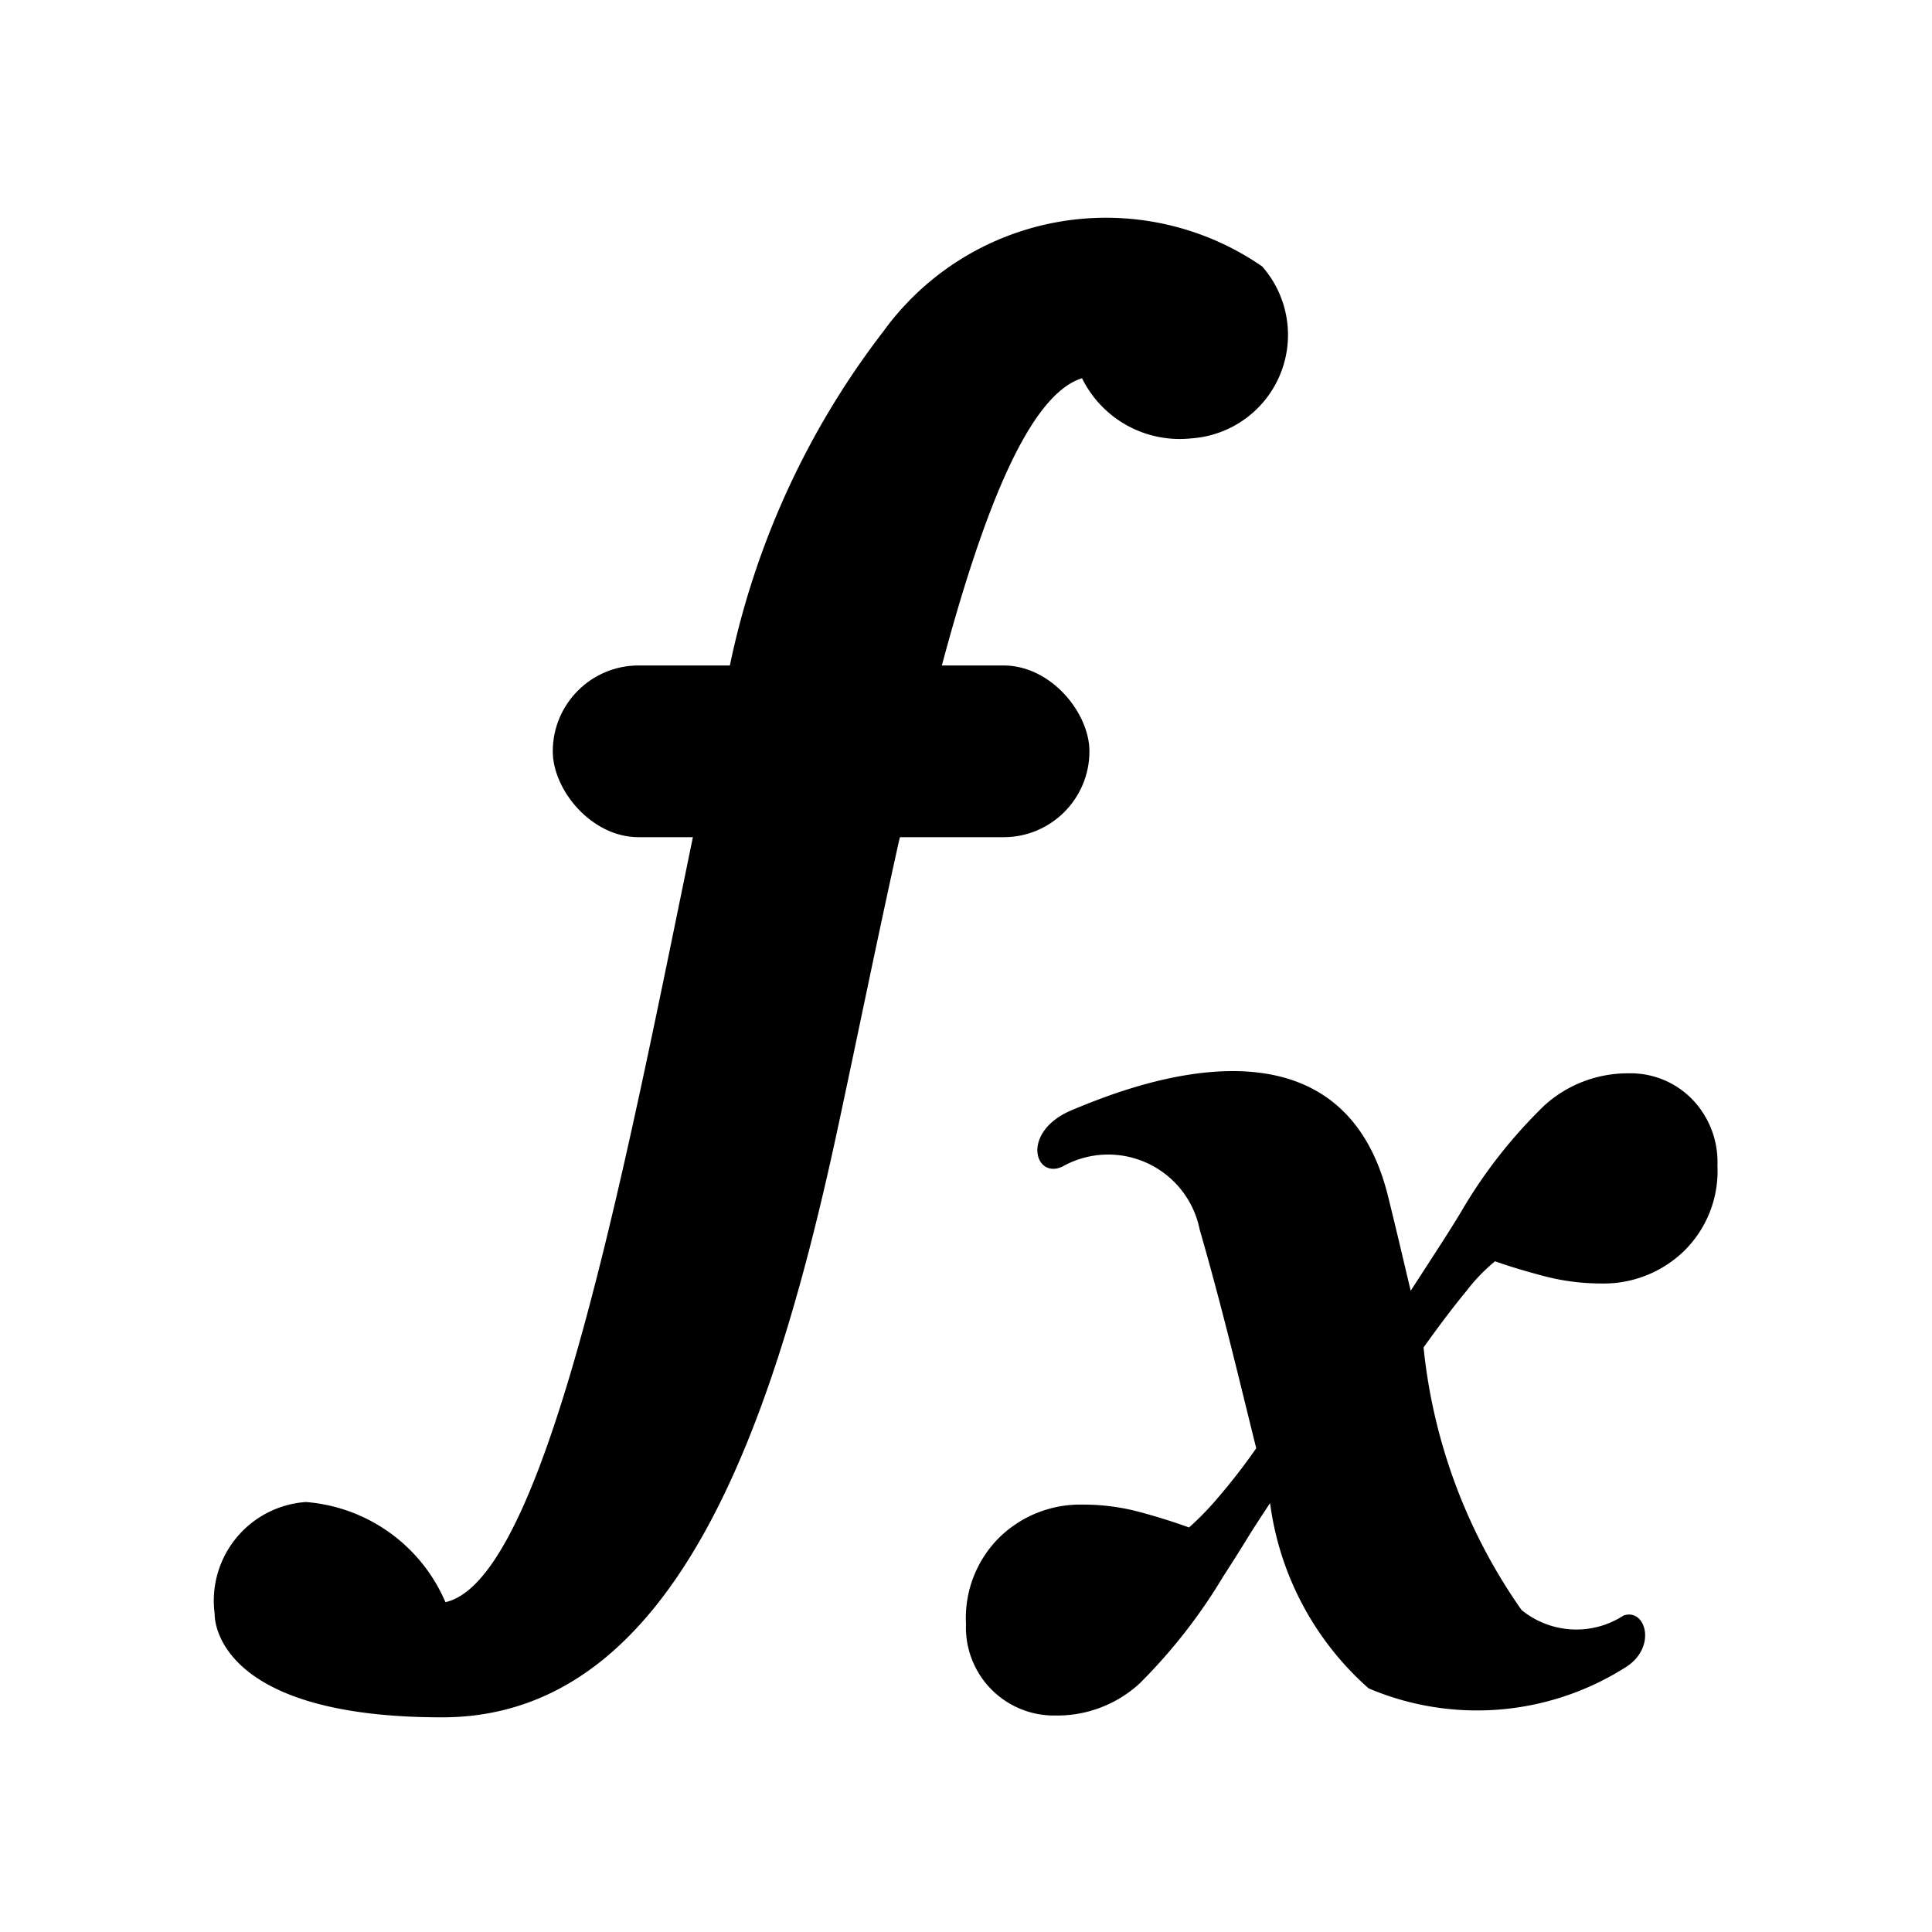
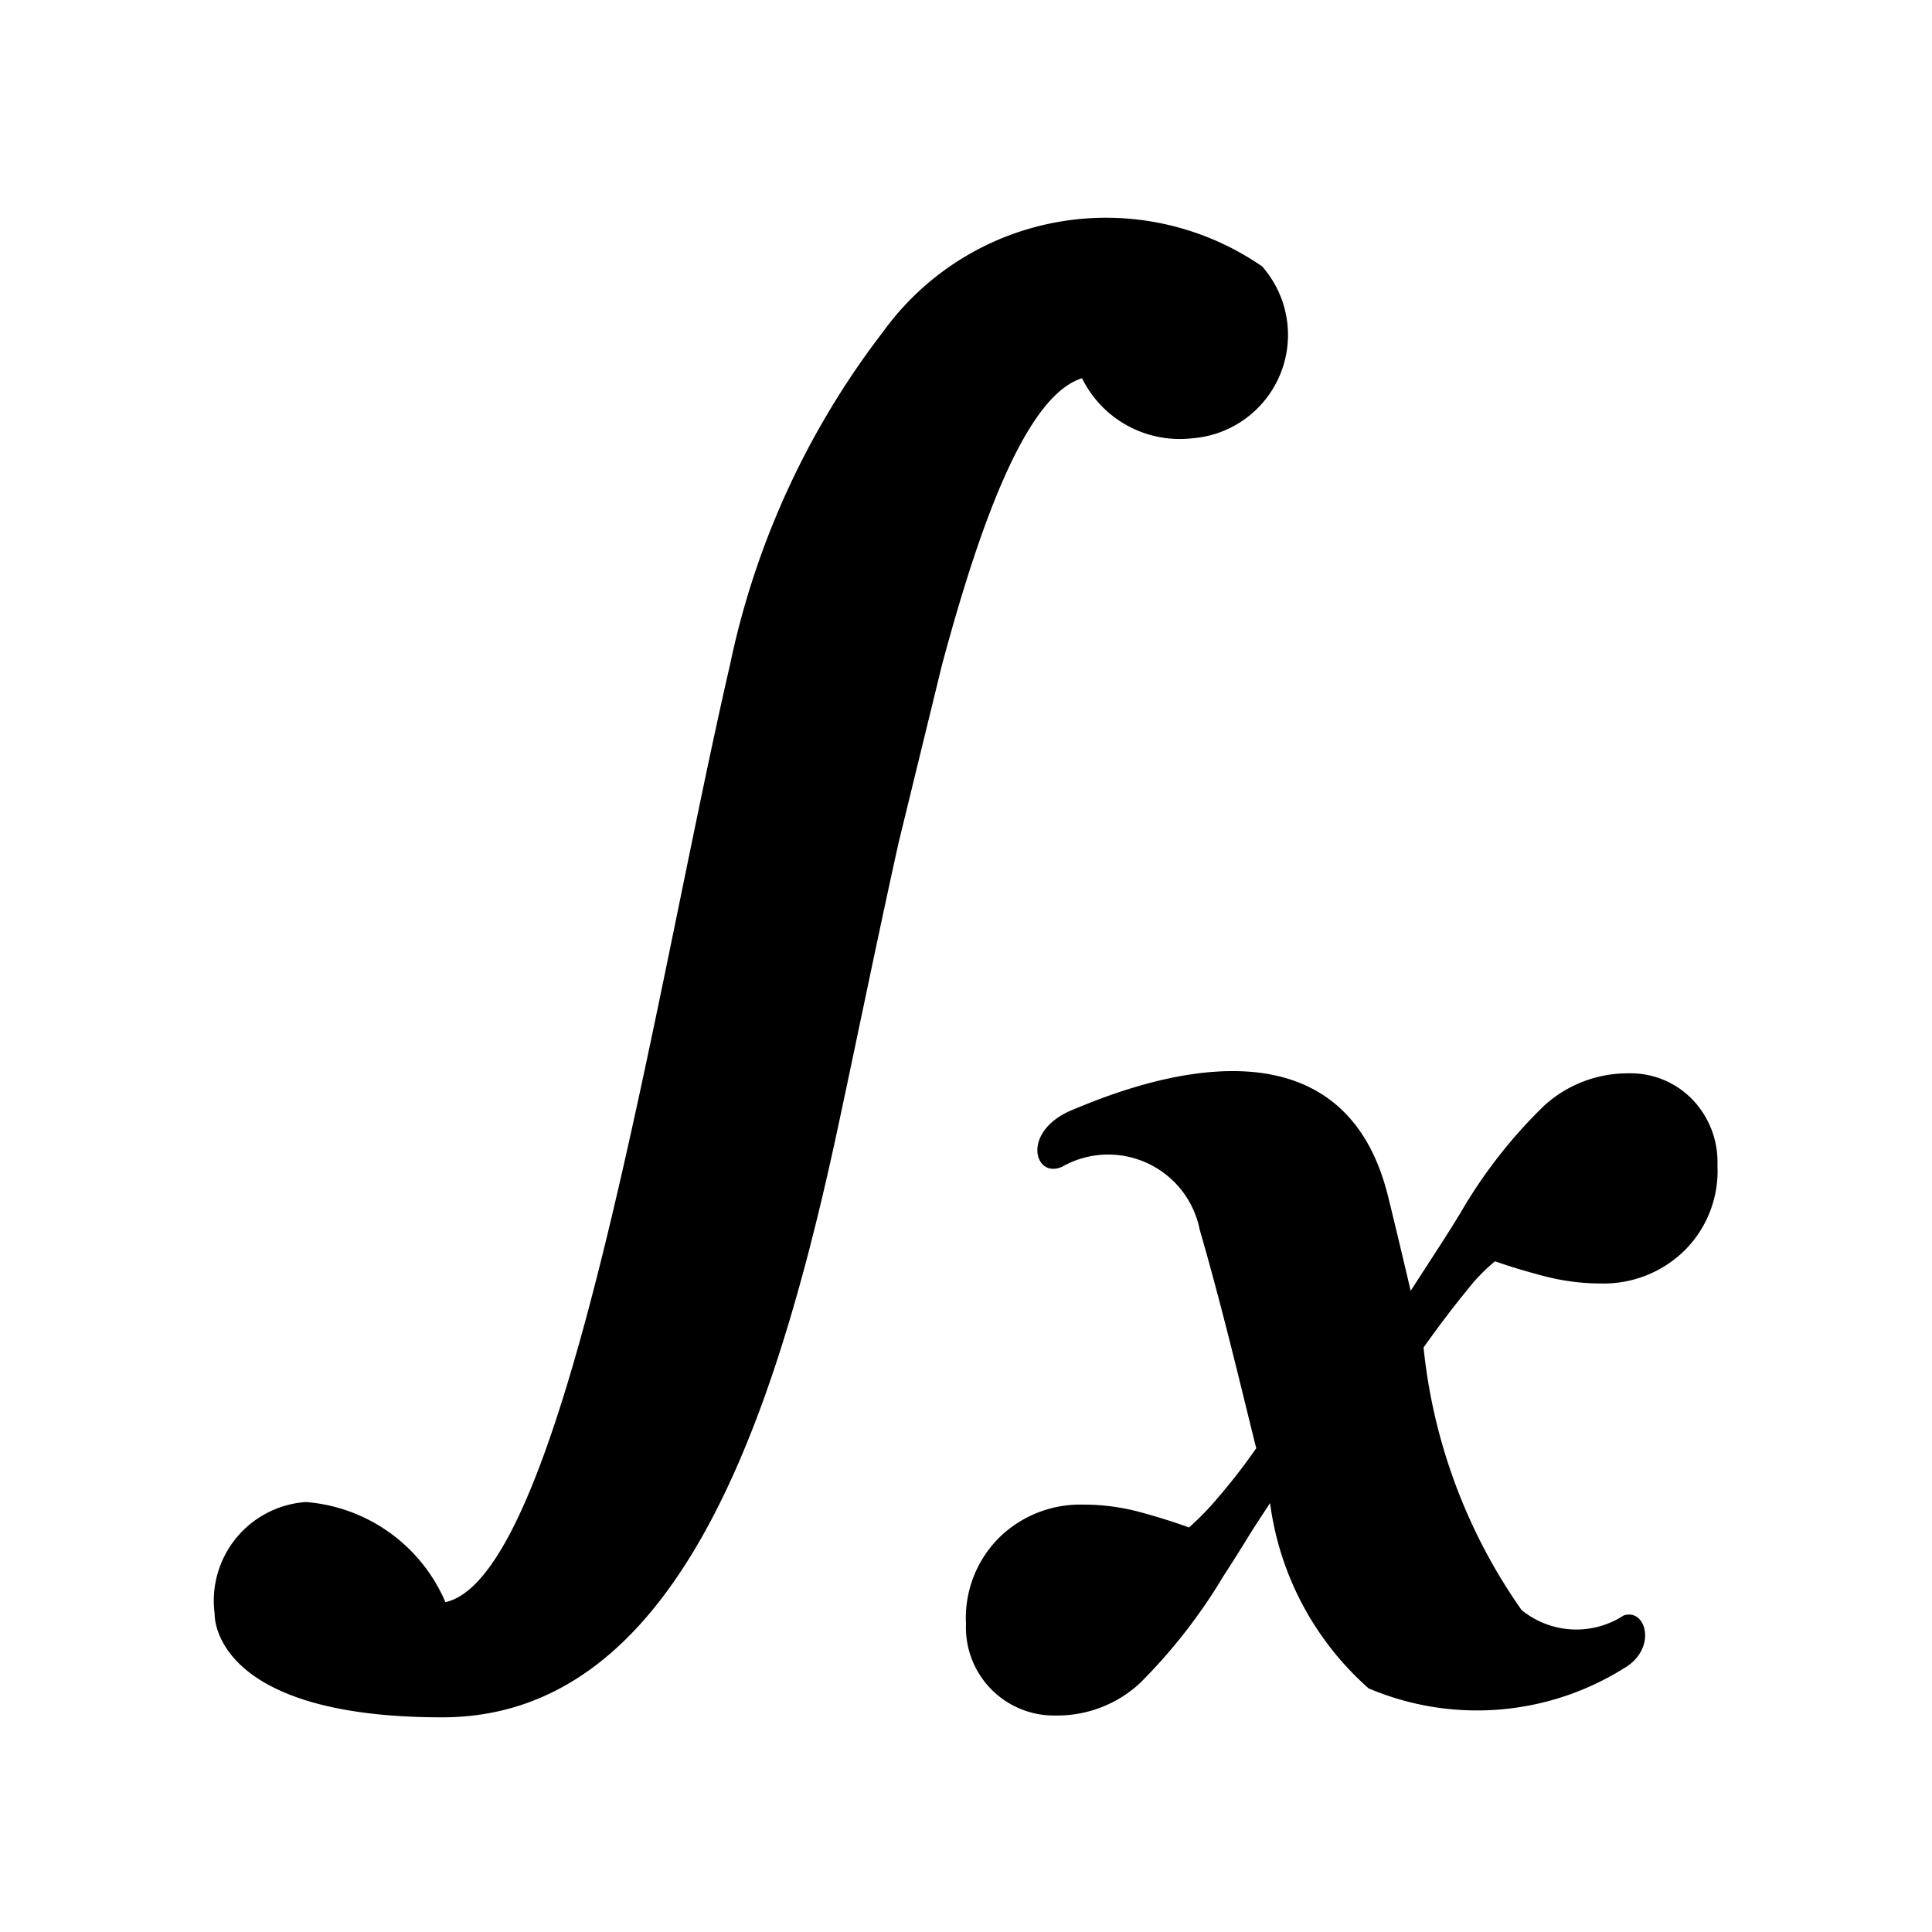
<svg viewBox="0 0 18 18">
  <path fill="currentColor" d="M11.759,2.482a2.561,2.561,0,0,0-3.53.607A7.656,7.656,0,0,0,6.8,6.2C6.109,9.188,5.275,14.677,4.15,14.927a1.545,1.545,0,0,0-1.3-.933A0.922,0.922,0,0,0,2,15.036S1.954,16,4.119,16s3.091-2.691,3.7-5.553c0.177-.826.36-1.726,0.554-2.6L8.775,6.2c0.381-1.421.807-2.521,1.306-2.676a1.014,1.014,0,0,0,1.02.56A0.966,0.966,0,0,0,11.759,2.482Z" />
-   <rect fill="currentColor" height="1.6" rx="0.8" ry="0.8" width="5" x="5.15" y="6.2" />
  <path fill="currentColor" d="M13.663,12.027a1.662,1.662,0,0,1,.266-0.276q0.193,0.069.456,0.138a2.1,2.1,0,0,0,.535.069,1.075,1.075,0,0,0,.767-0.3,1.044,1.044,0,0,0,.314-0.8,0.84,0.84,0,0,0-.238-0.619,0.8,0.8,0,0,0-.594-0.239,1.154,1.154,0,0,0-.781.3,4.607,4.607,0,0,0-.781,1q-0.091.15-.218,0.346l-0.246.38c-0.068-.288-0.137-0.582-0.212-0.885-0.459-1.847-2.494-.984-2.941-0.8-0.482.2-.353,0.647-0.094,0.529a0.869,0.869,0,0,1,1.281.585c0.217,0.751.377,1.436,0.527,2.038a5.688,5.688,0,0,1-.362.467,2.69,2.69,0,0,1-.264.271q-0.221-.08-0.471-0.147a2.029,2.029,0,0,0-.522-0.066,1.079,1.079,0,0,0-.768.3A1.058,1.058,0,0,0,9,15.131a0.82,0.82,0,0,0,.832.852,1.134,1.134,0,0,0,.787-0.3,5.11,5.11,0,0,0,.776-0.993q0.141-.219.215-0.34c0.046-.076.122-0.194,0.223-0.346a2.786,2.786,0,0,0,.918,1.726,2.582,2.582,0,0,0,2.376-.185c0.317-.181.212-0.565,0-0.494A0.807,0.807,0,0,1,14.176,15a5.159,5.159,0,0,1-.913-2.446l0,0Q13.487,12.24,13.663,12.027Z" />
</svg>